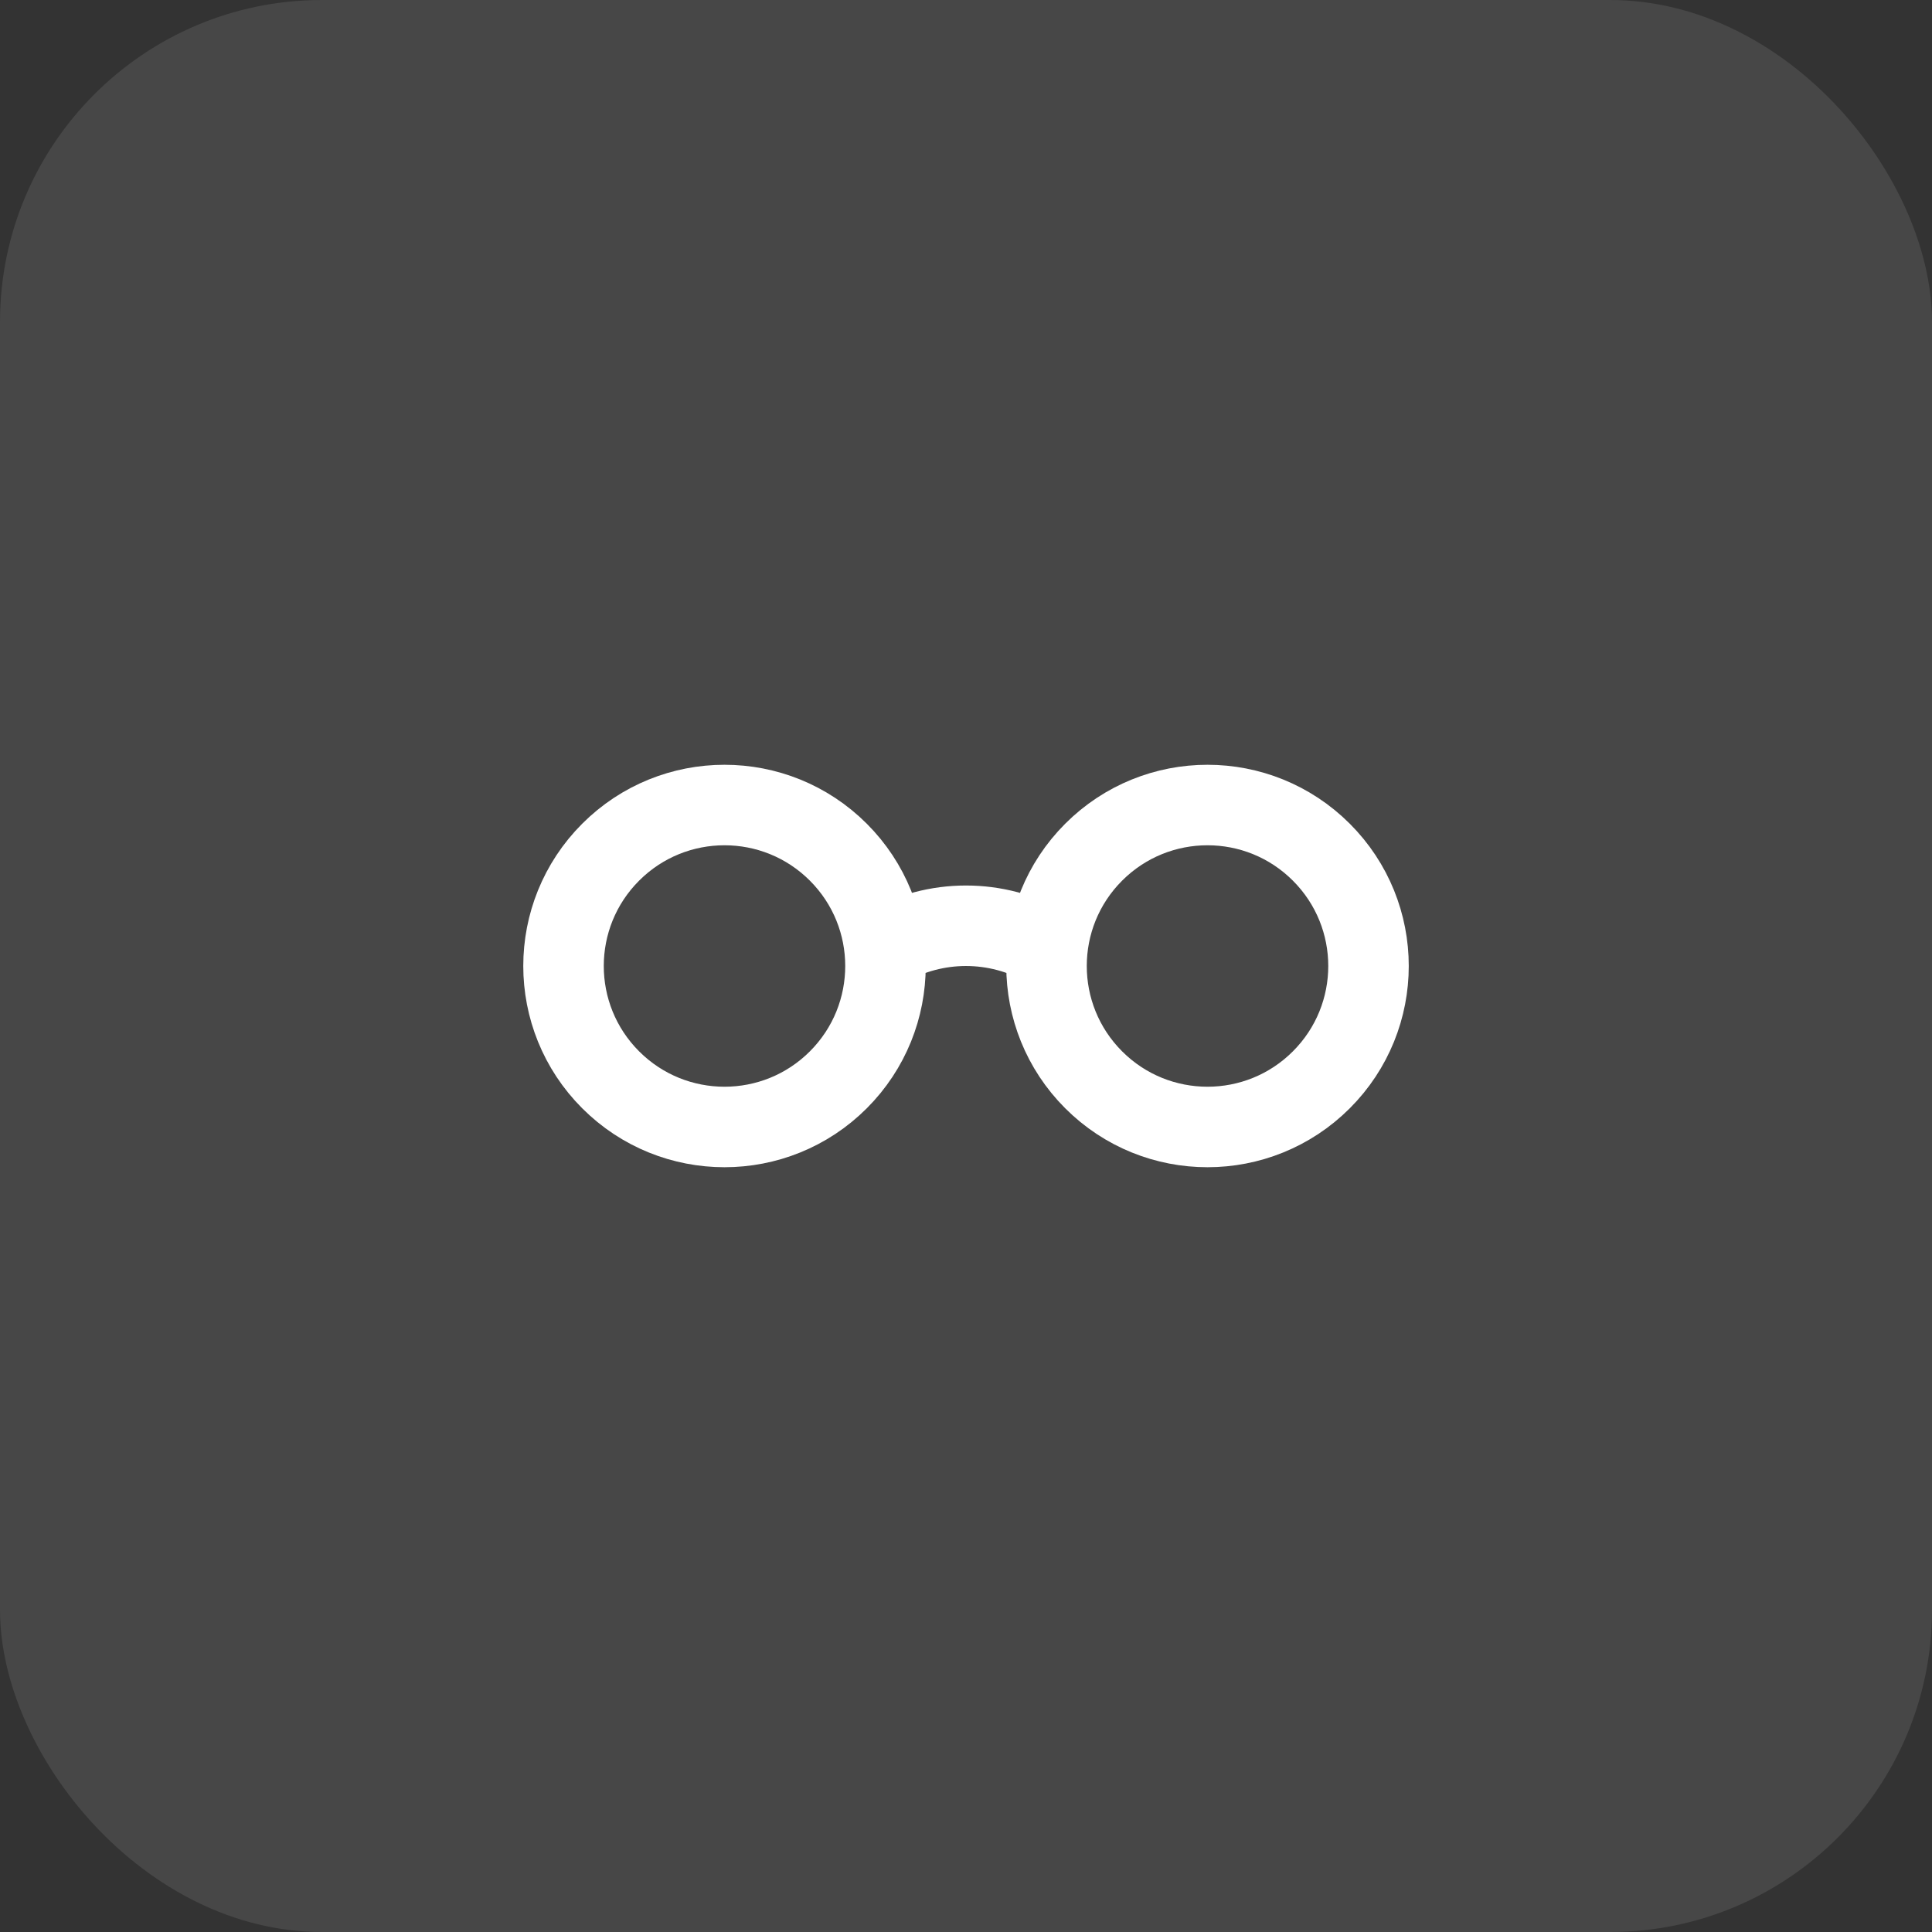
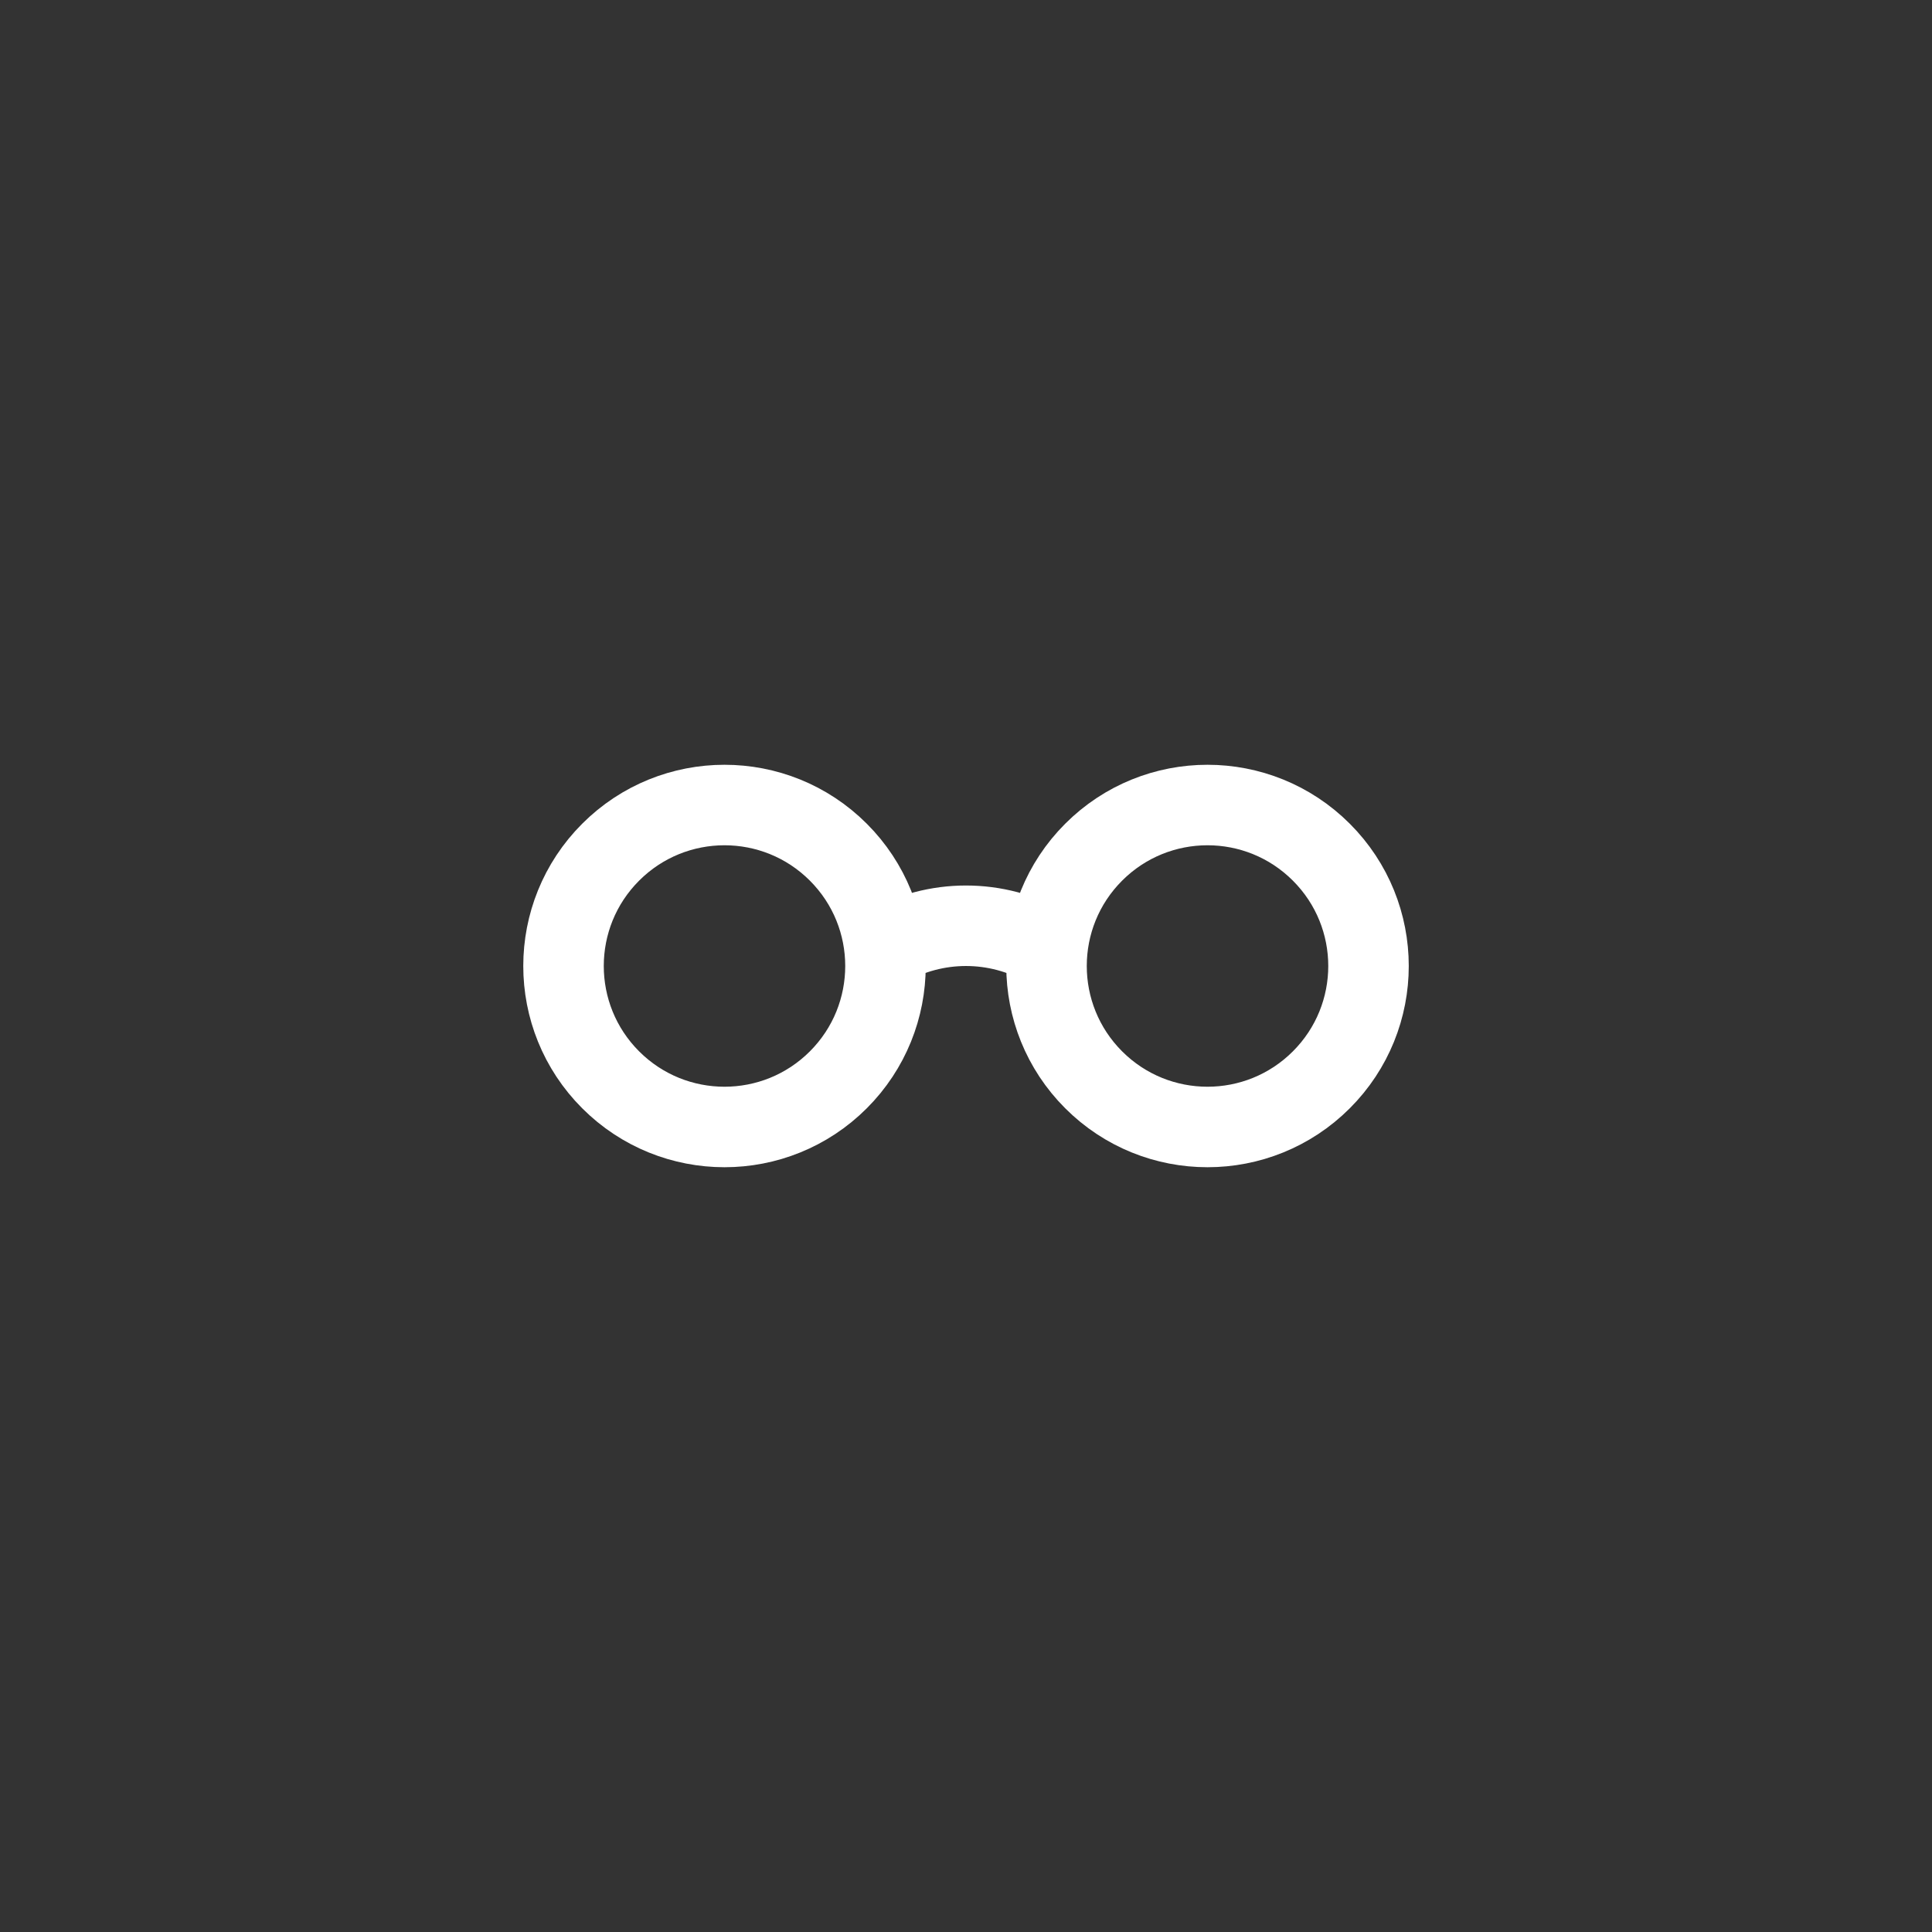
<svg xmlns="http://www.w3.org/2000/svg" width="48" height="48" viewBox="0 0 48 48" fill="none">
  <rect x="0" y="0" width="48" height="48" fill="#333333" stroke="none" />
-   <rect width="48" height="48" rx="8" fill="white" fill-opacity="0.1" />
  <path d="M22 23.535C23.233 22.822 24.766 22.822 26 23.535M20.828 21.172C22.39 22.734 22.39 25.266 20.828 26.828C19.266 28.39 16.734 28.39 15.172 26.828C13.61 25.266 13.61 22.734 15.172 21.172C16.734 19.61 19.266 19.61 20.828 21.172ZM32.828 21.172C34.391 22.734 34.391 25.266 32.828 26.828C31.266 28.39 28.734 28.39 27.172 26.828C25.61 25.266 25.61 22.734 27.172 21.172C28.734 19.61 31.266 19.61 32.828 21.172Z" stroke="white" stroke-width="2" stroke-linecap="round" stroke-linejoin="round" />
</svg>